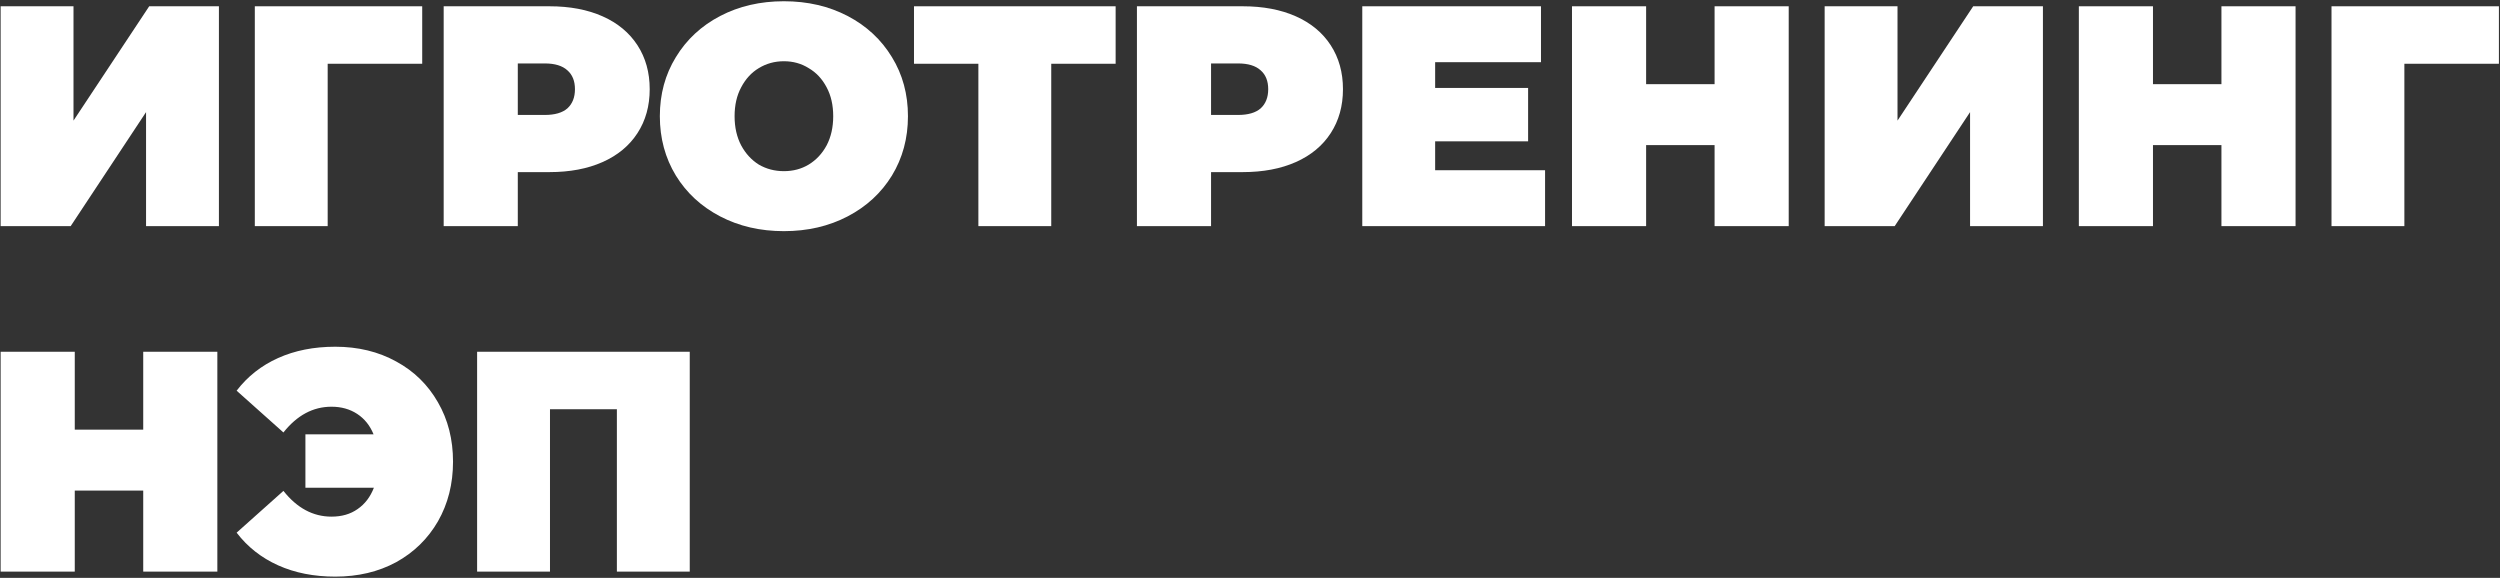
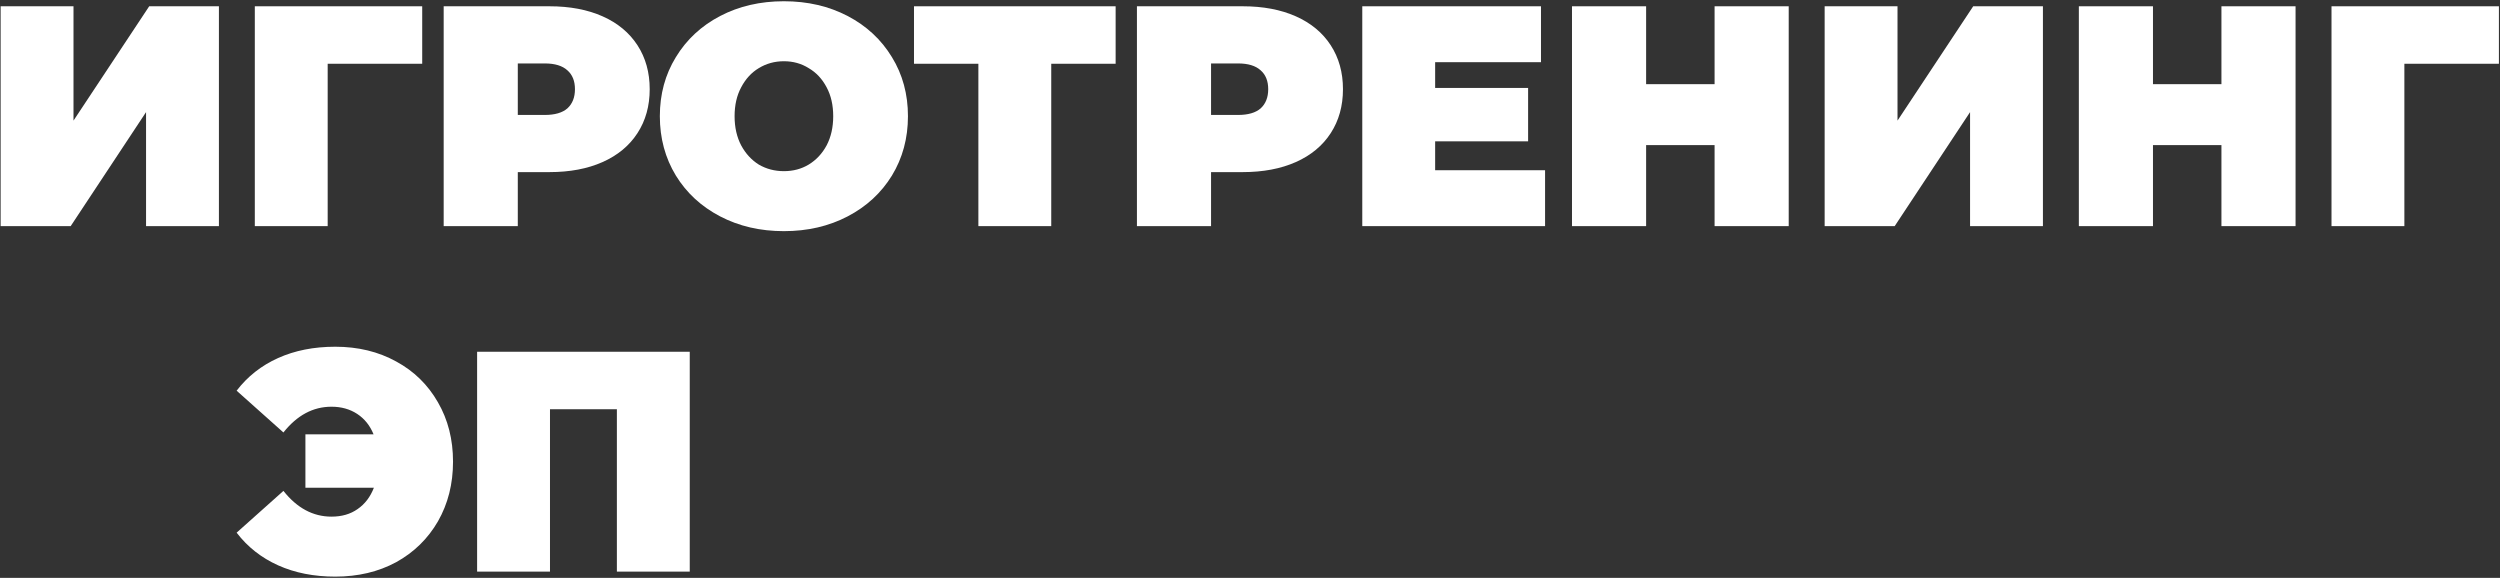
<svg xmlns="http://www.w3.org/2000/svg" width="398" height="92" viewBox="0 0 398 92" fill="none">
  <rect x="0" y="0" width="398" height="92" fill="#333333" stroke="none" />
  <path d="M109.807 56V91H98.207V65.15H87.557V91H75.957V56H109.807Z" fill="white" />
  <path d="M53.372 55.199C57.005 55.199 60.239 55.983 63.072 57.549C65.905 59.083 68.122 61.249 69.722 64.049C71.322 66.816 72.122 69.966 72.122 73.499C72.122 77.033 71.322 80.199 69.722 82.999C68.122 85.766 65.905 87.933 63.072 89.499C60.239 91.033 57.005 91.799 53.372 91.799C49.972 91.799 46.938 91.199 44.272 89.999C41.605 88.799 39.405 87.066 37.672 84.799L45.122 78.149C47.288 80.883 49.839 82.249 52.772 82.249C54.405 82.249 55.788 81.849 56.922 81.049C58.089 80.249 58.955 79.116 59.522 77.649H48.622V69.149H59.472C58.905 67.749 58.038 66.666 56.872 65.899C55.705 65.133 54.339 64.749 52.772 64.749C49.839 64.749 47.288 66.116 45.122 68.849L37.672 62.199C39.405 59.933 41.605 58.199 44.272 56.999C46.938 55.799 49.972 55.199 53.372 55.199Z" fill="white" />
-   <path d="M34.602 56V91H22.802V78.1H11.902V91H0.102V56H11.902V68.4H22.802V56H34.602Z" fill="white" />
  <path d="M397.826 10.15H382.776V36H371.176V1H397.826V10.15Z" fill="white" />
  <path d="M365.453 1V36H353.653V23.1H342.753V36H330.953V1H342.753V13.4H353.653V1H365.453Z" fill="white" />
  <path d="M290.484 1H302.084V19.2L314.134 1H325.234V36H313.634V17.85L301.634 36H290.484V1Z" fill="white" />
  <path d="M284.762 1V36H272.962V23.1H262.062V36H250.262V1H262.062V13.4H272.962V1H284.762Z" fill="white" />
  <path d="M245.975 27.1V36H216.875V1H245.325V9.9H228.475V14H243.275V22.5H228.475V27.1H245.975Z" fill="white" />
  <path d="M197.85 1C201.083 1 203.9 1.533 206.3 2.6C208.7 3.667 210.55 5.2 211.85 7.2C213.15 9.2 213.8 11.533 213.8 14.2C213.8 16.867 213.15 19.2 211.85 21.2C210.55 23.2 208.7 24.733 206.3 25.8C203.9 26.867 201.083 27.4 197.85 27.4H192.8V36H181V1H197.85ZM197.1 18.3C198.7 18.3 199.9 17.95 200.7 17.25C201.5 16.517 201.9 15.5 201.9 14.2C201.9 12.9 201.5 11.9 200.7 11.2C199.9 10.467 198.7 10.1 197.1 10.1H192.8V18.3H197.1Z" fill="white" />
  <path d="M177.608 10.15H167.358V36H155.758V10.15H145.508V1H177.608V10.15Z" fill="white" />
  <path d="M124.797 36.799C121.03 36.799 117.647 36.016 114.647 34.449C111.647 32.883 109.297 30.716 107.597 27.949C105.897 25.149 105.047 21.999 105.047 18.499C105.047 14.999 105.897 11.866 107.597 9.099C109.297 6.299 111.647 4.116 114.647 2.549C117.647 0.983 121.03 0.199 124.797 0.199C128.564 0.199 131.947 0.983 134.947 2.549C137.947 4.116 140.297 6.299 141.997 9.099C143.697 11.866 144.547 14.999 144.547 18.499C144.547 21.999 143.697 25.149 141.997 27.949C140.297 30.716 137.947 32.883 134.947 34.449C131.947 36.016 128.564 36.799 124.797 36.799ZM124.797 27.249C126.264 27.249 127.58 26.899 128.747 26.199C129.947 25.466 130.897 24.449 131.597 23.149C132.297 21.816 132.647 20.266 132.647 18.499C132.647 16.733 132.297 15.199 131.597 13.899C130.897 12.566 129.947 11.549 128.747 10.849C127.58 10.116 126.264 9.749 124.797 9.749C123.33 9.749 121.997 10.116 120.797 10.849C119.63 11.549 118.697 12.566 117.997 13.899C117.297 15.199 116.947 16.733 116.947 18.499C116.947 20.266 117.297 21.816 117.997 23.149C118.697 24.449 119.63 25.466 120.797 26.199C121.997 26.899 123.33 27.249 124.797 27.249Z" fill="white" />
  <path d="M87.483 1C90.716 1 93.533 1.533 95.933 2.6C98.333 3.667 100.183 5.2 101.483 7.2C102.783 9.2 103.433 11.533 103.433 14.2C103.433 16.867 102.783 19.2 101.483 21.2C100.183 23.2 98.333 24.733 95.933 25.8C93.533 26.867 90.716 27.4 87.483 27.4H82.433V36H70.633V1H87.483ZM86.733 18.3C88.333 18.3 89.533 17.95 90.333 17.25C91.133 16.517 91.533 15.5 91.533 14.2C91.533 12.9 91.133 11.9 90.333 11.2C89.533 10.467 88.333 10.1 86.733 10.1H82.433V18.3H86.733Z" fill="white" />
  <path d="M67.216 10.15H52.166V36H40.566V1H67.216V10.15Z" fill="white" />
  <path d="M0.102 1H11.702V19.2L23.752 1H34.852V36H23.252V17.85L11.252 36H0.102V1Z" fill="white" />
</svg>